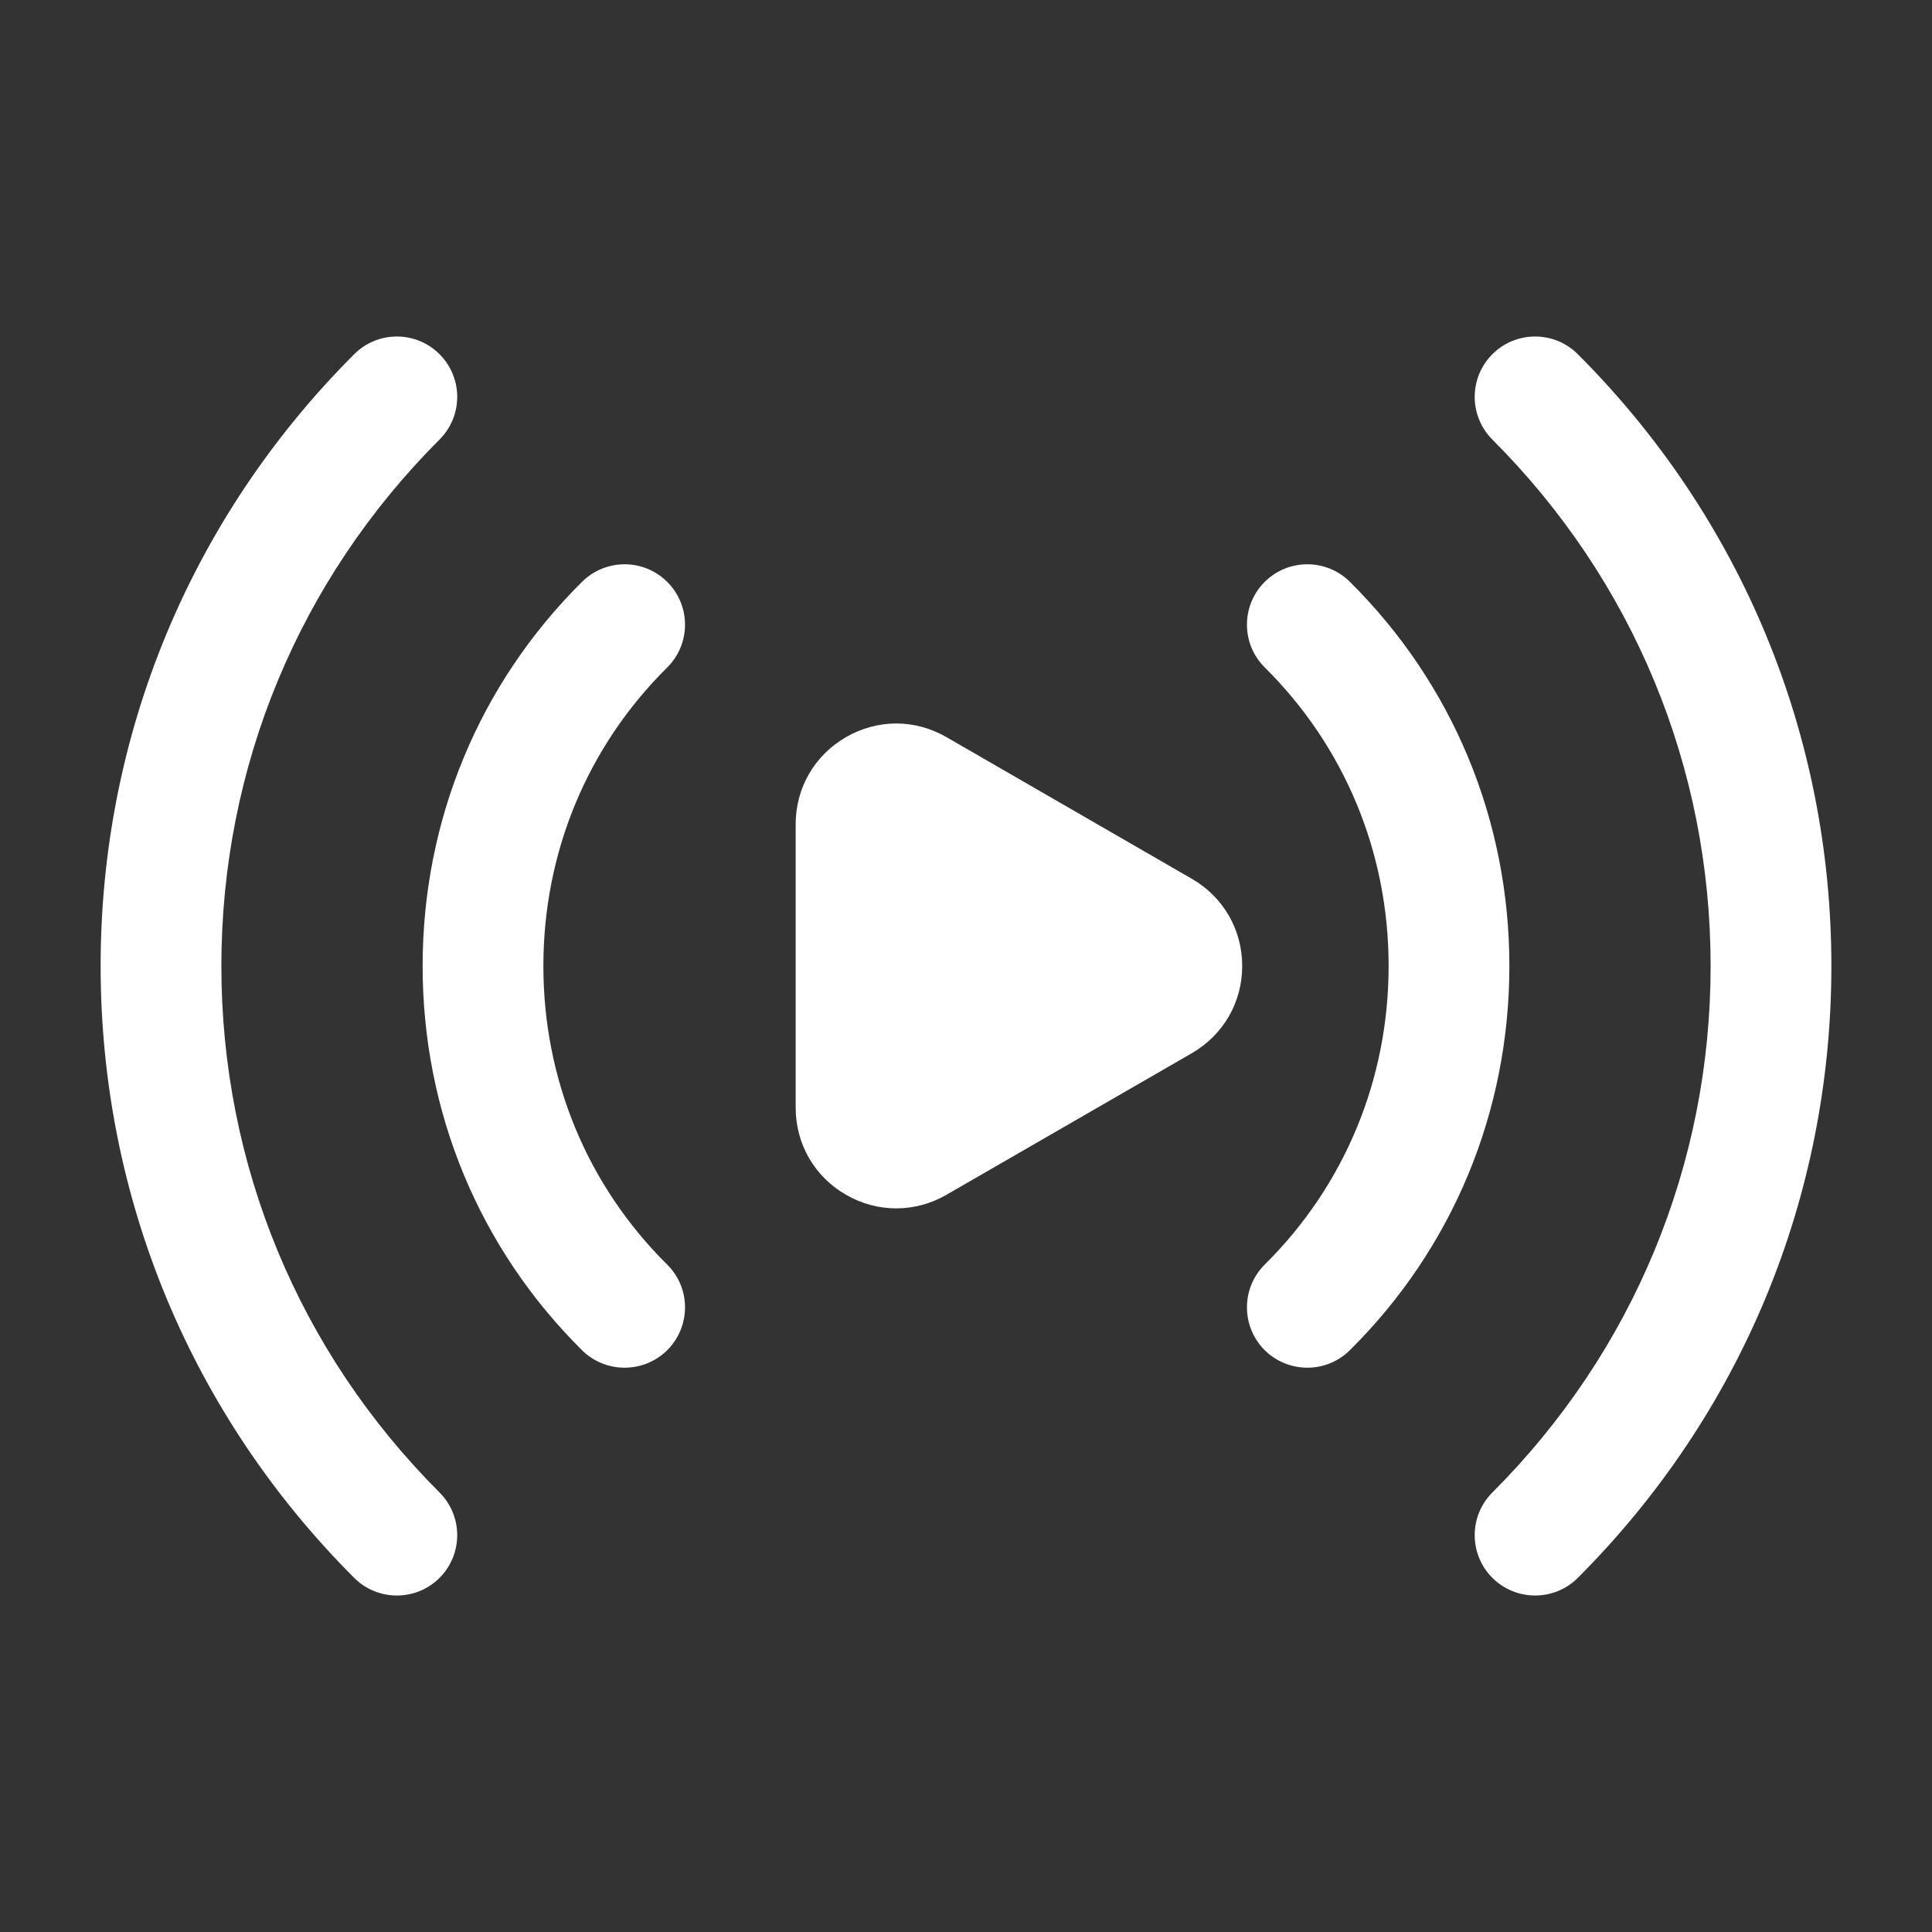
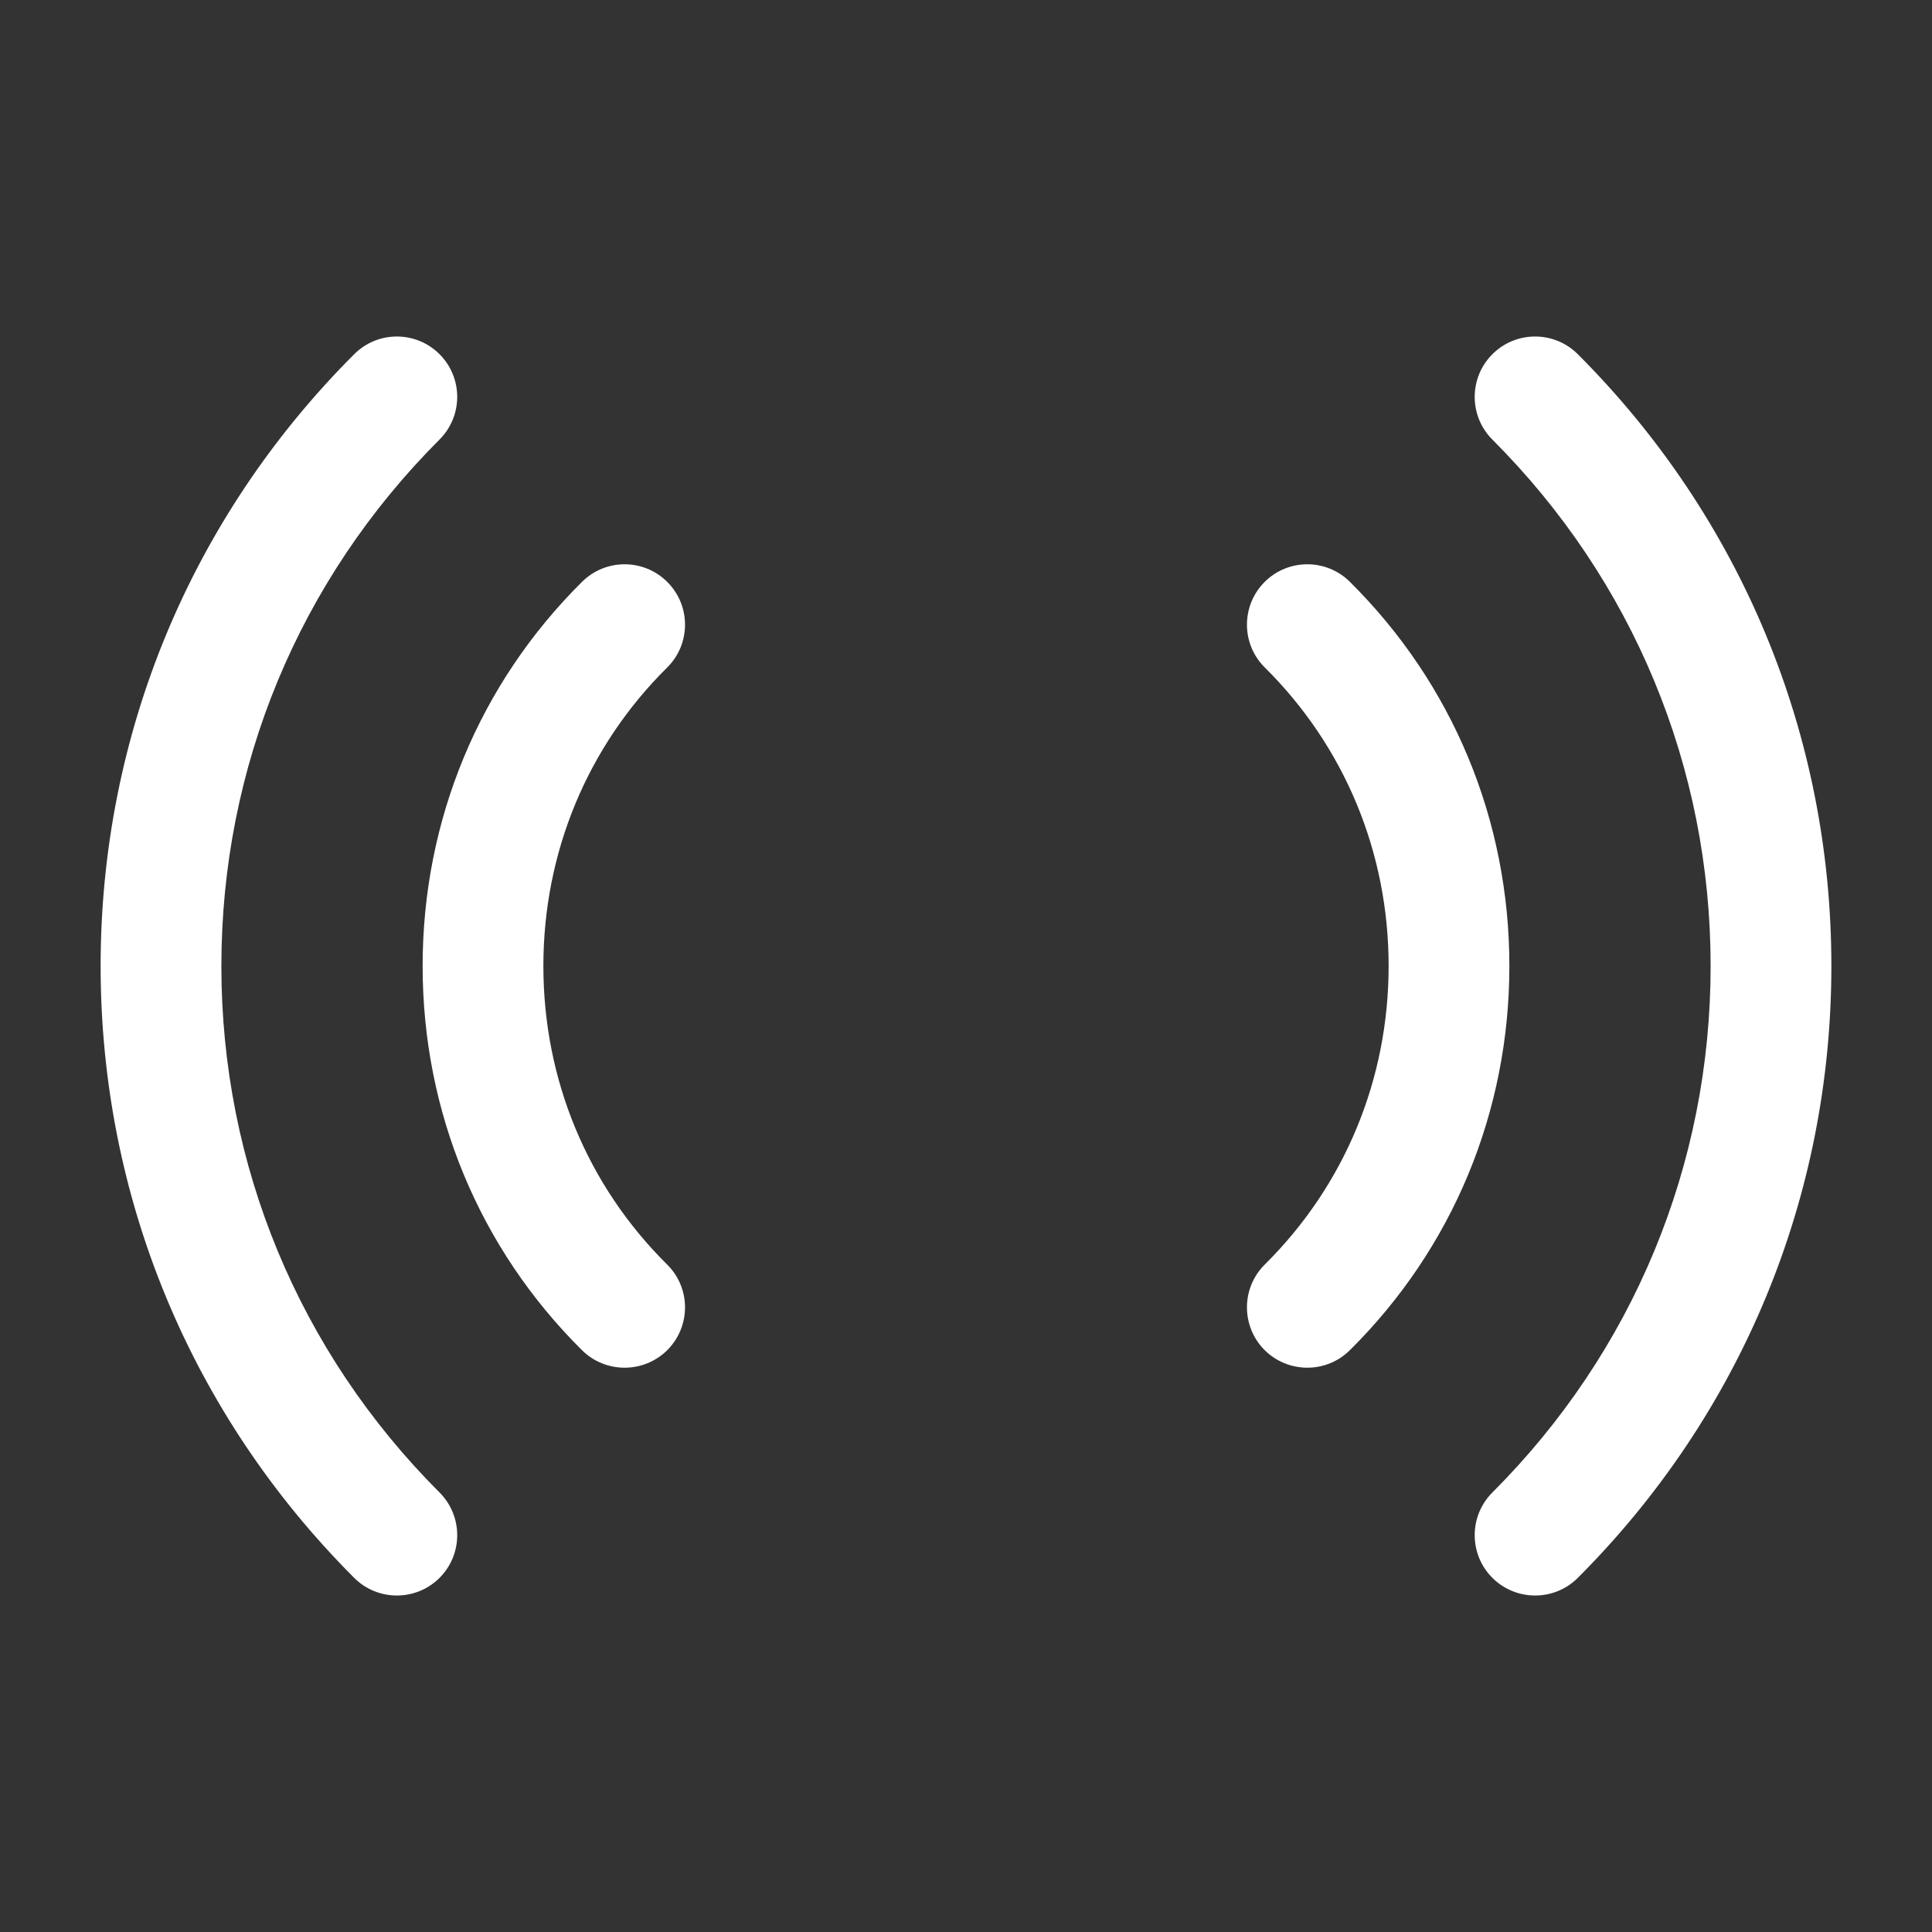
<svg xmlns="http://www.w3.org/2000/svg" clip-rule="evenodd" fill-rule="evenodd" height="512" fill="#FFFFFF" stroke-linejoin="round" stroke-miterlimit="2" viewBox="0 0 24 24" width="512">
  <rect x="0" y="0" width="24" height="24" fill="#333333" stroke="none" />
  <g id="Icon" fill-rule="nonzero">
-     <path d="m14.806 10.917-3.047-1.759c-.393-.228-.86-.227-1.251 0-.391.226-.624.63-.624 1.082v3.519c0 .451.233.857.624 1.082.196.114.411.17.625.17.215 0 .43-.056.626-.17l3.047-1.758c.391-.227.625-.632.625-1.083 0-.452-.234-.857-.625-1.083" />
    <path d="m16.768 7.227c-.293-.291-.769-.29-1.061.005-.291.294-.289.769.005 1.06.992.983 1.538 2.3 1.538 3.708s-.546 2.725-1.538 3.708c-.294.291-.296.766-.005 1.061.147.147.34.221.533.221.191 0 .382-.072.528-.217 1.278-1.266 1.982-2.962 1.982-4.773 0-1.812-.704-3.506-1.982-4.773" />
    <path d="m8.292 7.232c-.292-.295-.767-.296-1.061-.005-1.278 1.267-1.981 2.962-1.981 4.773 0 1.812.703 3.507 1.981 4.774.146.144.337.216.528.216.193 0 .387-.074.533-.221.292-.295.29-.77-.005-1.061-.992-.983-1.537-2.3-1.537-3.708s.545-2.725 1.537-3.707c.295-.292.297-.767.005-1.061" />
    <path d="m19.6 4.4c-.293-.293-.768-.293-1.061 0s-.293.768 0 1.061c1.748 1.748 2.711 4.07 2.711 6.539s-.963 4.792-2.711 6.54c-.293.293-.293.768 0 1.061.147.146.339.219.531.219s.384-.073.53-.219c2.031-2.032 3.15-4.732 3.15-7.601 0-2.87-1.119-5.569-3.15-7.6" />
    <path d="m2.75 12c0-2.469.962-4.792 2.71-6.54.293-.293.293-.767 0-1.06s-.767-.293-1.06 0c-2.031 2.031-3.15 4.73-3.15 7.6 0 2.869 1.119 5.569 3.15 7.601.146.146.338.219.53.219s.384-.073.53-.219c.293-.293.293-.768 0-1.061-1.748-1.748-2.71-4.071-2.71-6.54" />
  </g>
</svg>